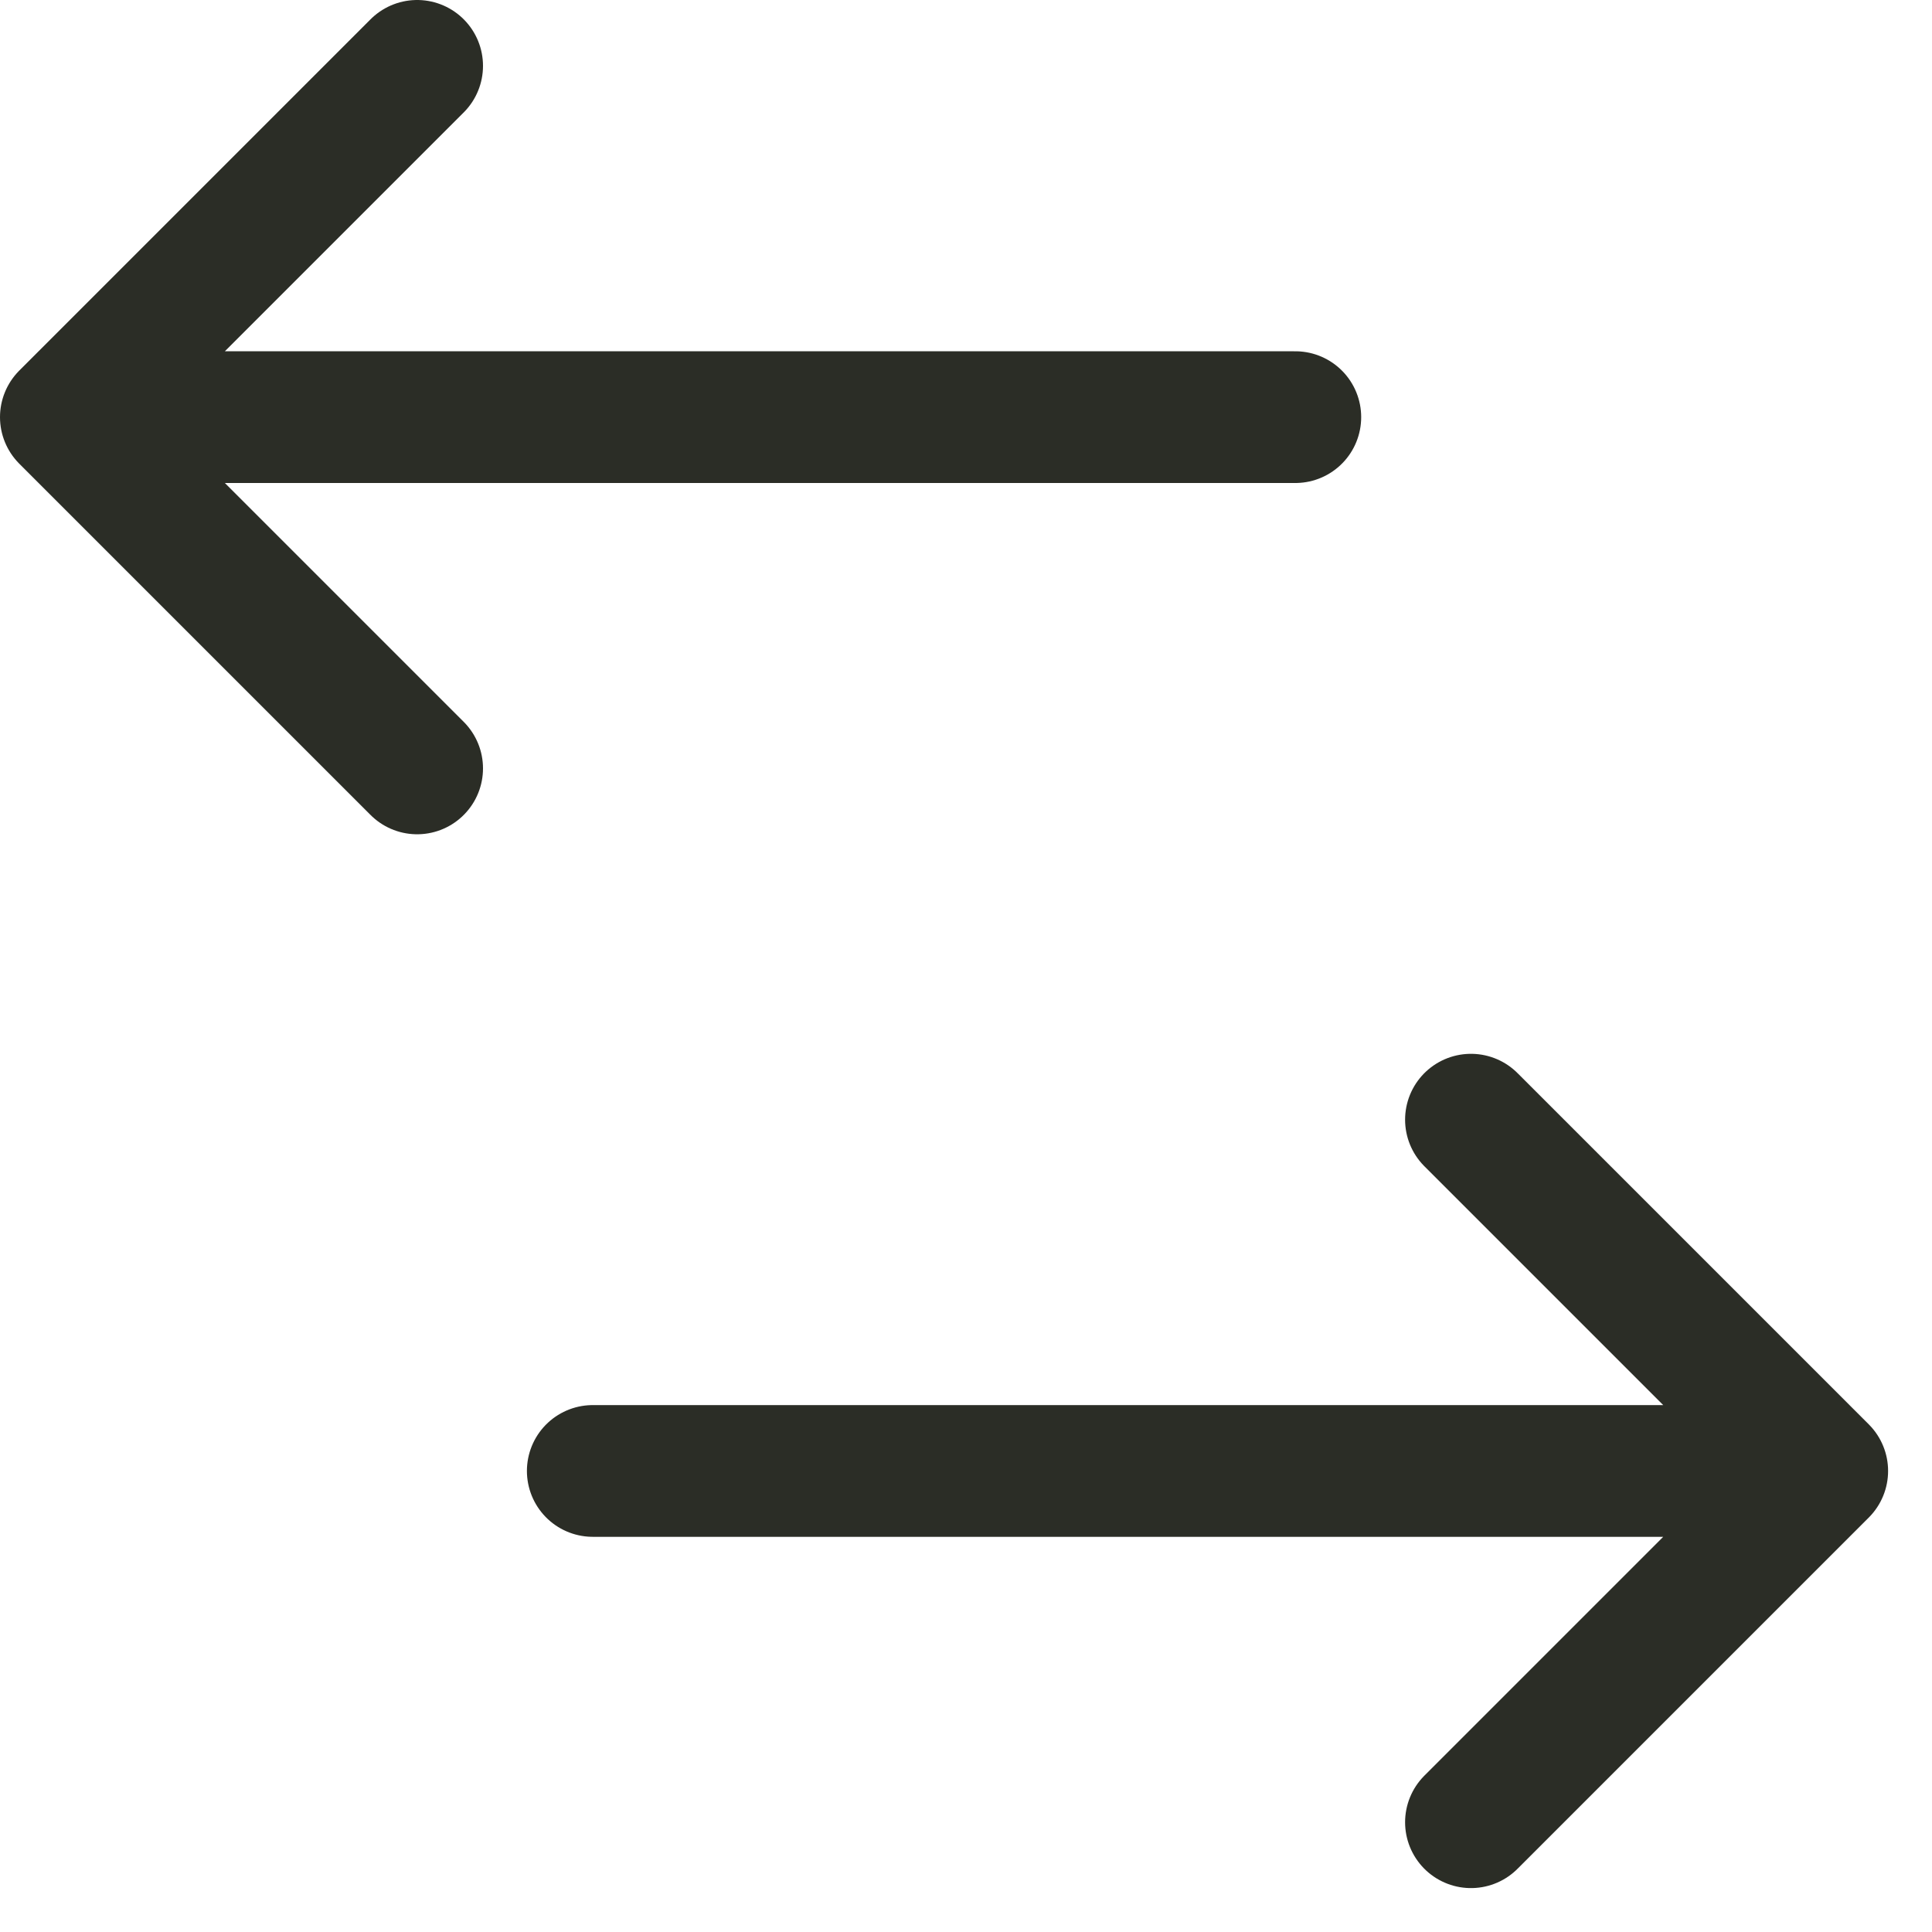
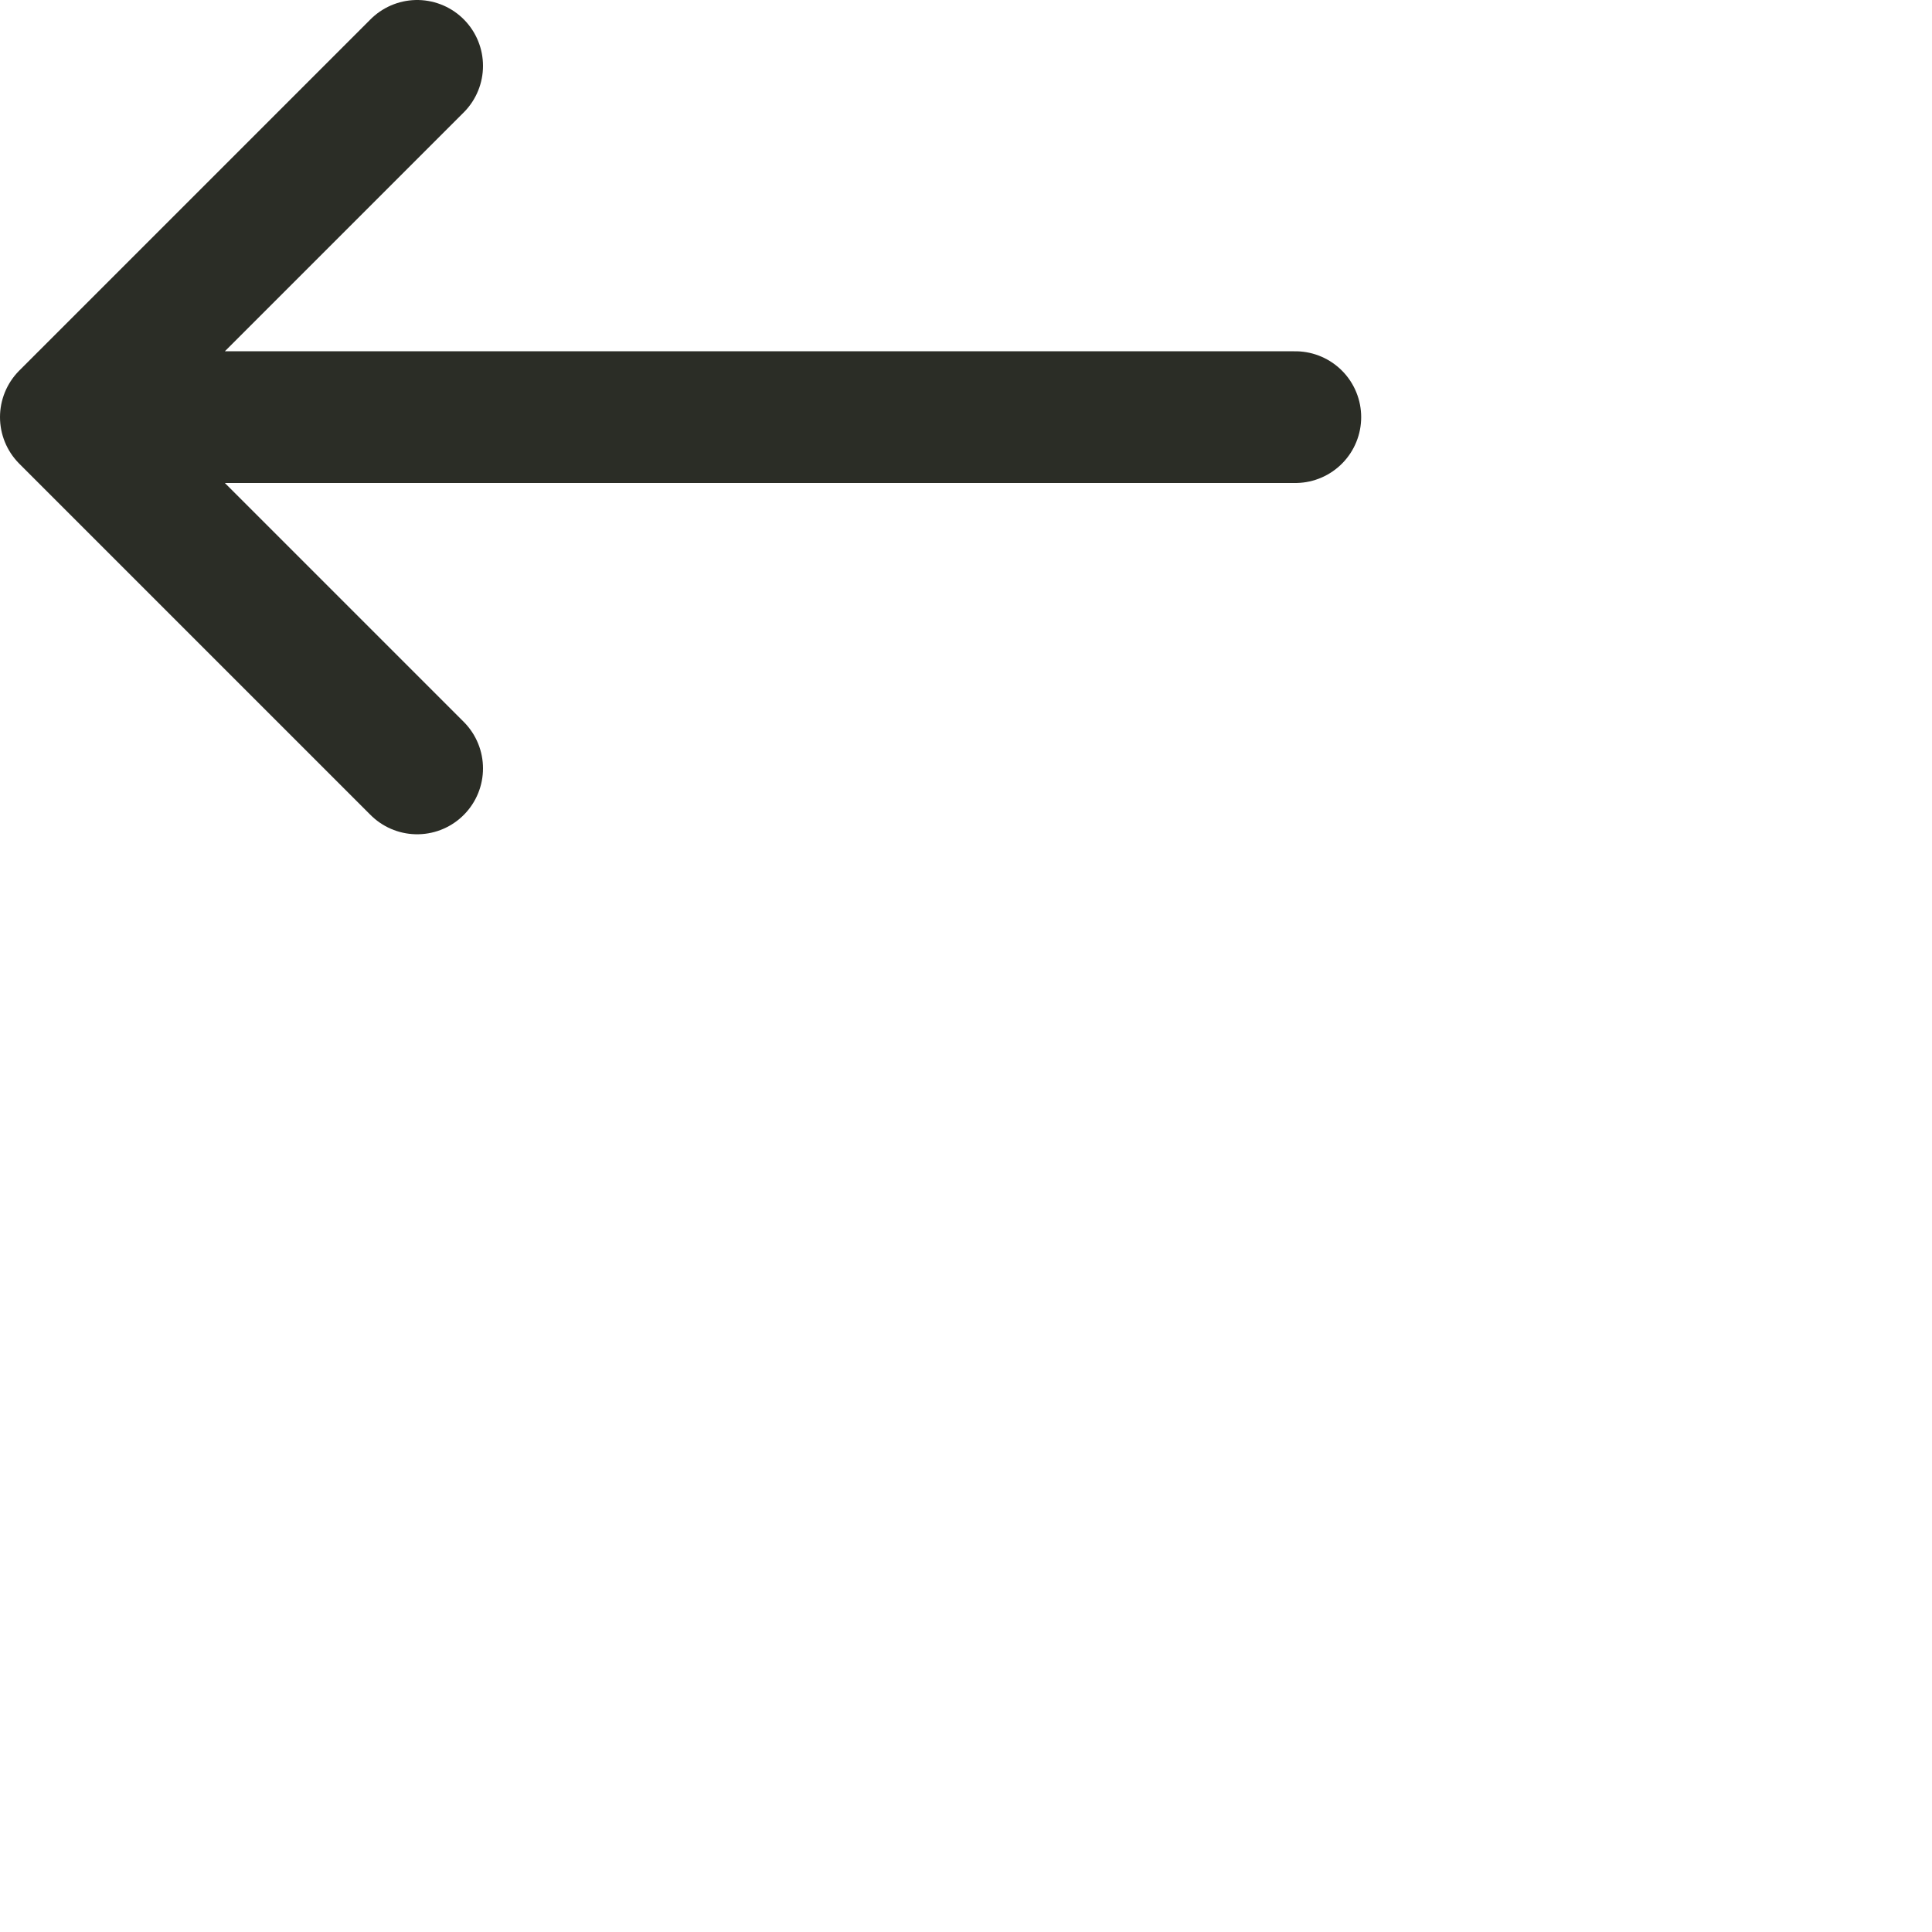
<svg xmlns="http://www.w3.org/2000/svg" width="22" height="22" viewBox="0 0 22 22" fill="none">
  <path d="M4.75 0.75L0.75 4.75M0.75 4.75L4.75 8.75M0.75 4.75H14.75" stroke="#2B2D26" stroke-width="1.5" stroke-linecap="round" stroke-linejoin="round" />
-   <path d="M16.75 12.75L20.75 16.75M20.75 16.75L16.75 20.75M20.75 16.75H6.75" stroke="#2B2D26" stroke-width="1.5" stroke-linecap="round" stroke-linejoin="round" />
</svg>